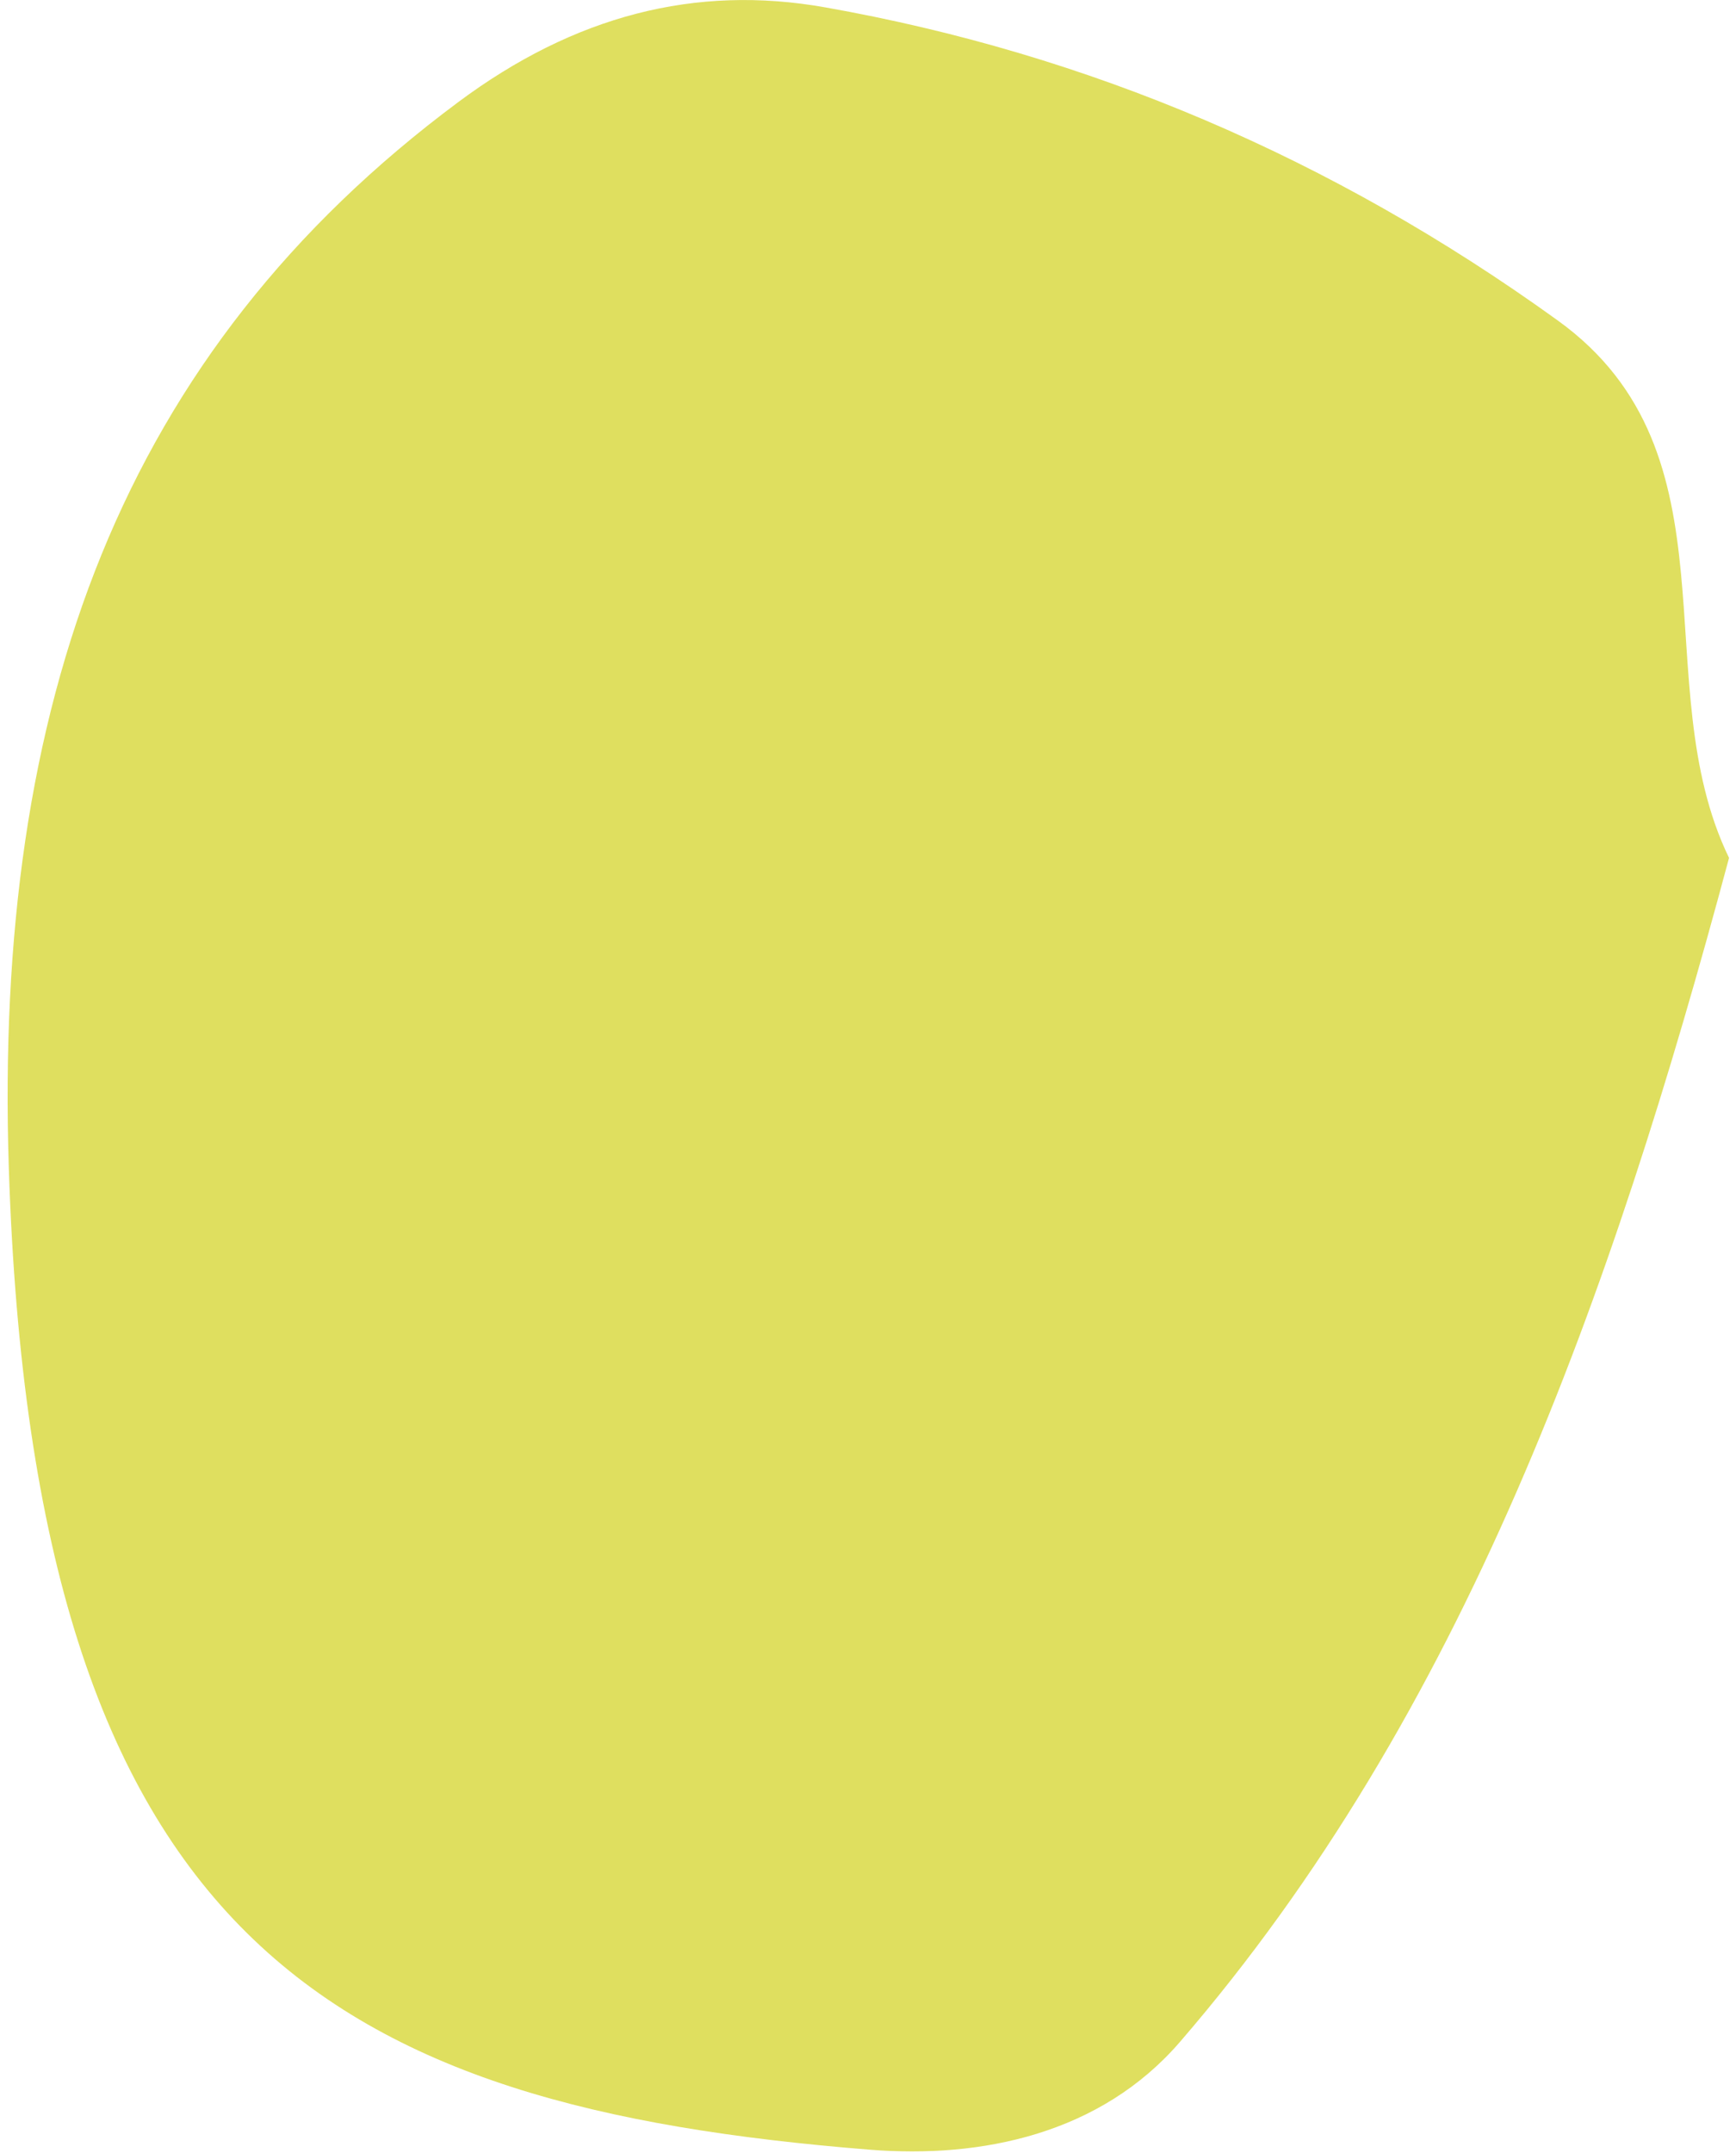
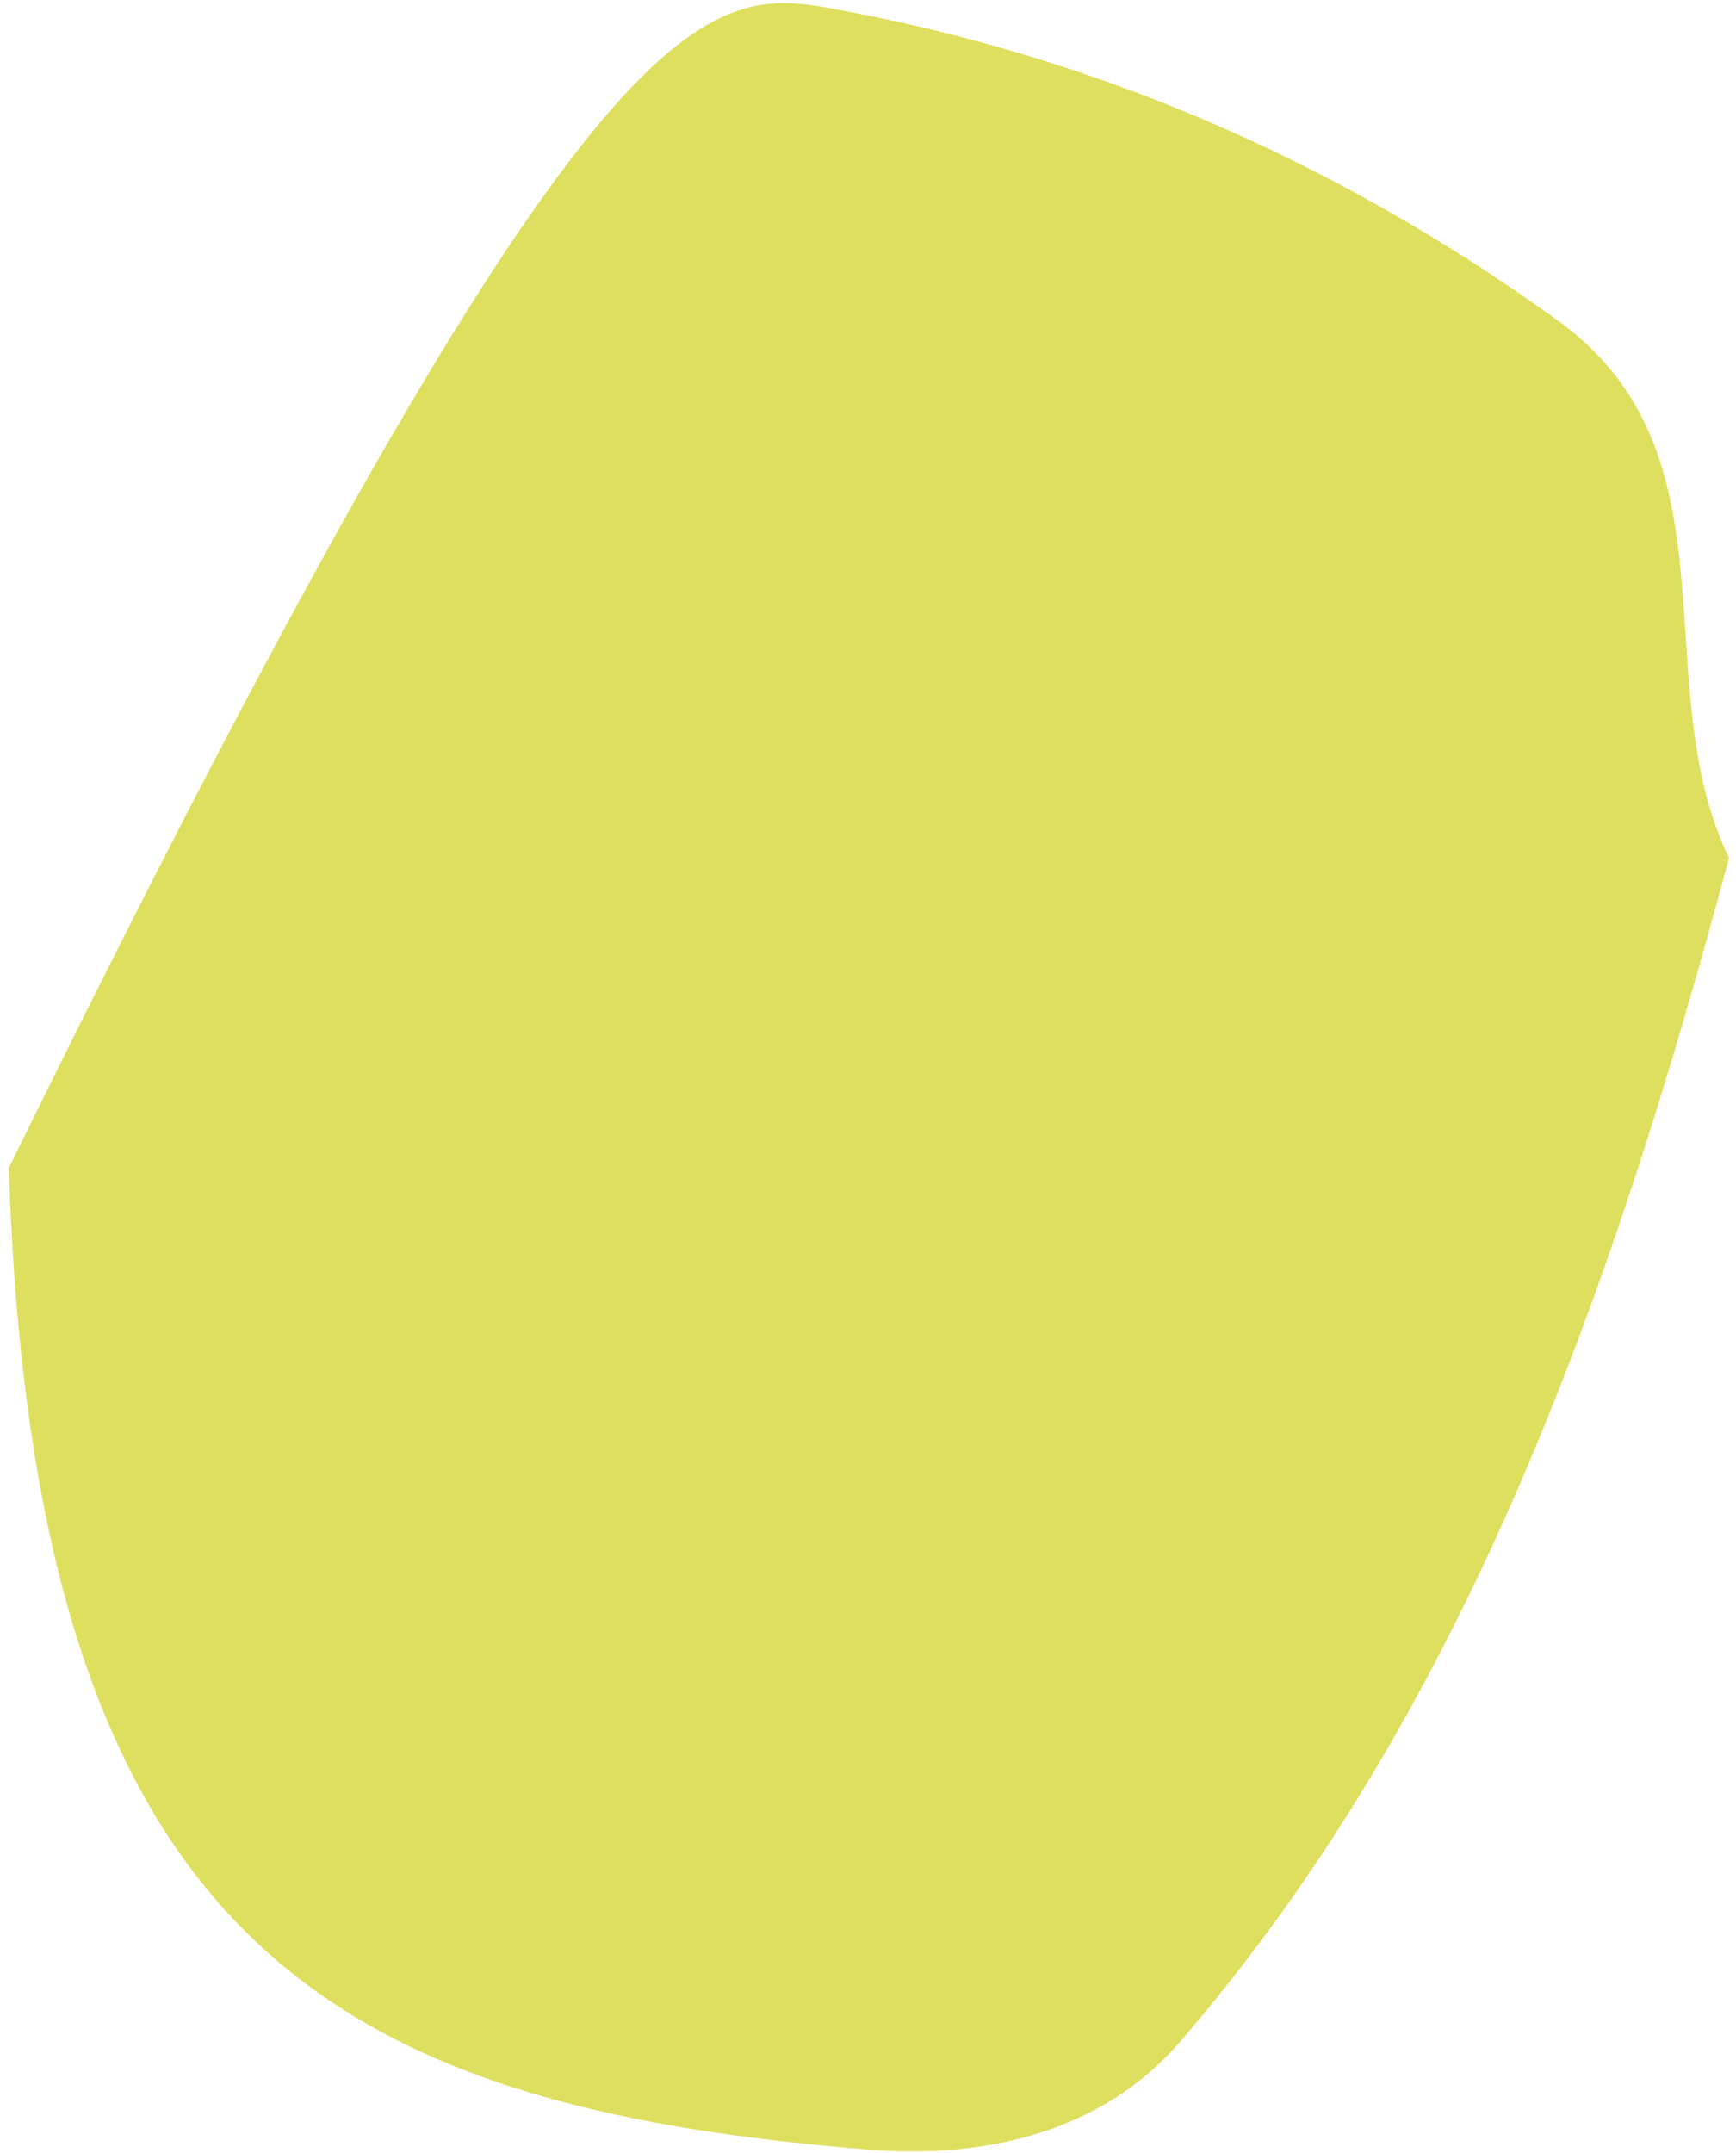
<svg xmlns="http://www.w3.org/2000/svg" width="213" height="264" viewBox="0 0 213 264" fill="none">
-   <path d="M212.15 105.197C197.67 159.234 179.53 210.152 144.77 250.418C135.05 261.675 120.49 264.736 106.73 263.631C40.68 258.346 4.15 238.172 1.08 143.228C-0.76 86.187 14.86 43.266 56.27 12.488C70.46 1.941 85.29 -1.936 101.26 0.905C133.37 6.597 163.3 19.228 191.14 39.308C213.82 55.664 201.76 83.789 212.14 105.197H212.15Z" fill="#DFDF5F" />
+   <path d="M212.15 105.197C197.67 159.234 179.53 210.152 144.77 250.418C135.05 261.675 120.49 264.736 106.73 263.631C40.68 258.346 4.15 238.172 1.08 143.228C70.46 1.941 85.29 -1.936 101.26 0.905C133.37 6.597 163.3 19.228 191.14 39.308C213.82 55.664 201.76 83.789 212.14 105.197H212.15Z" fill="#DFDF5F" />
</svg>